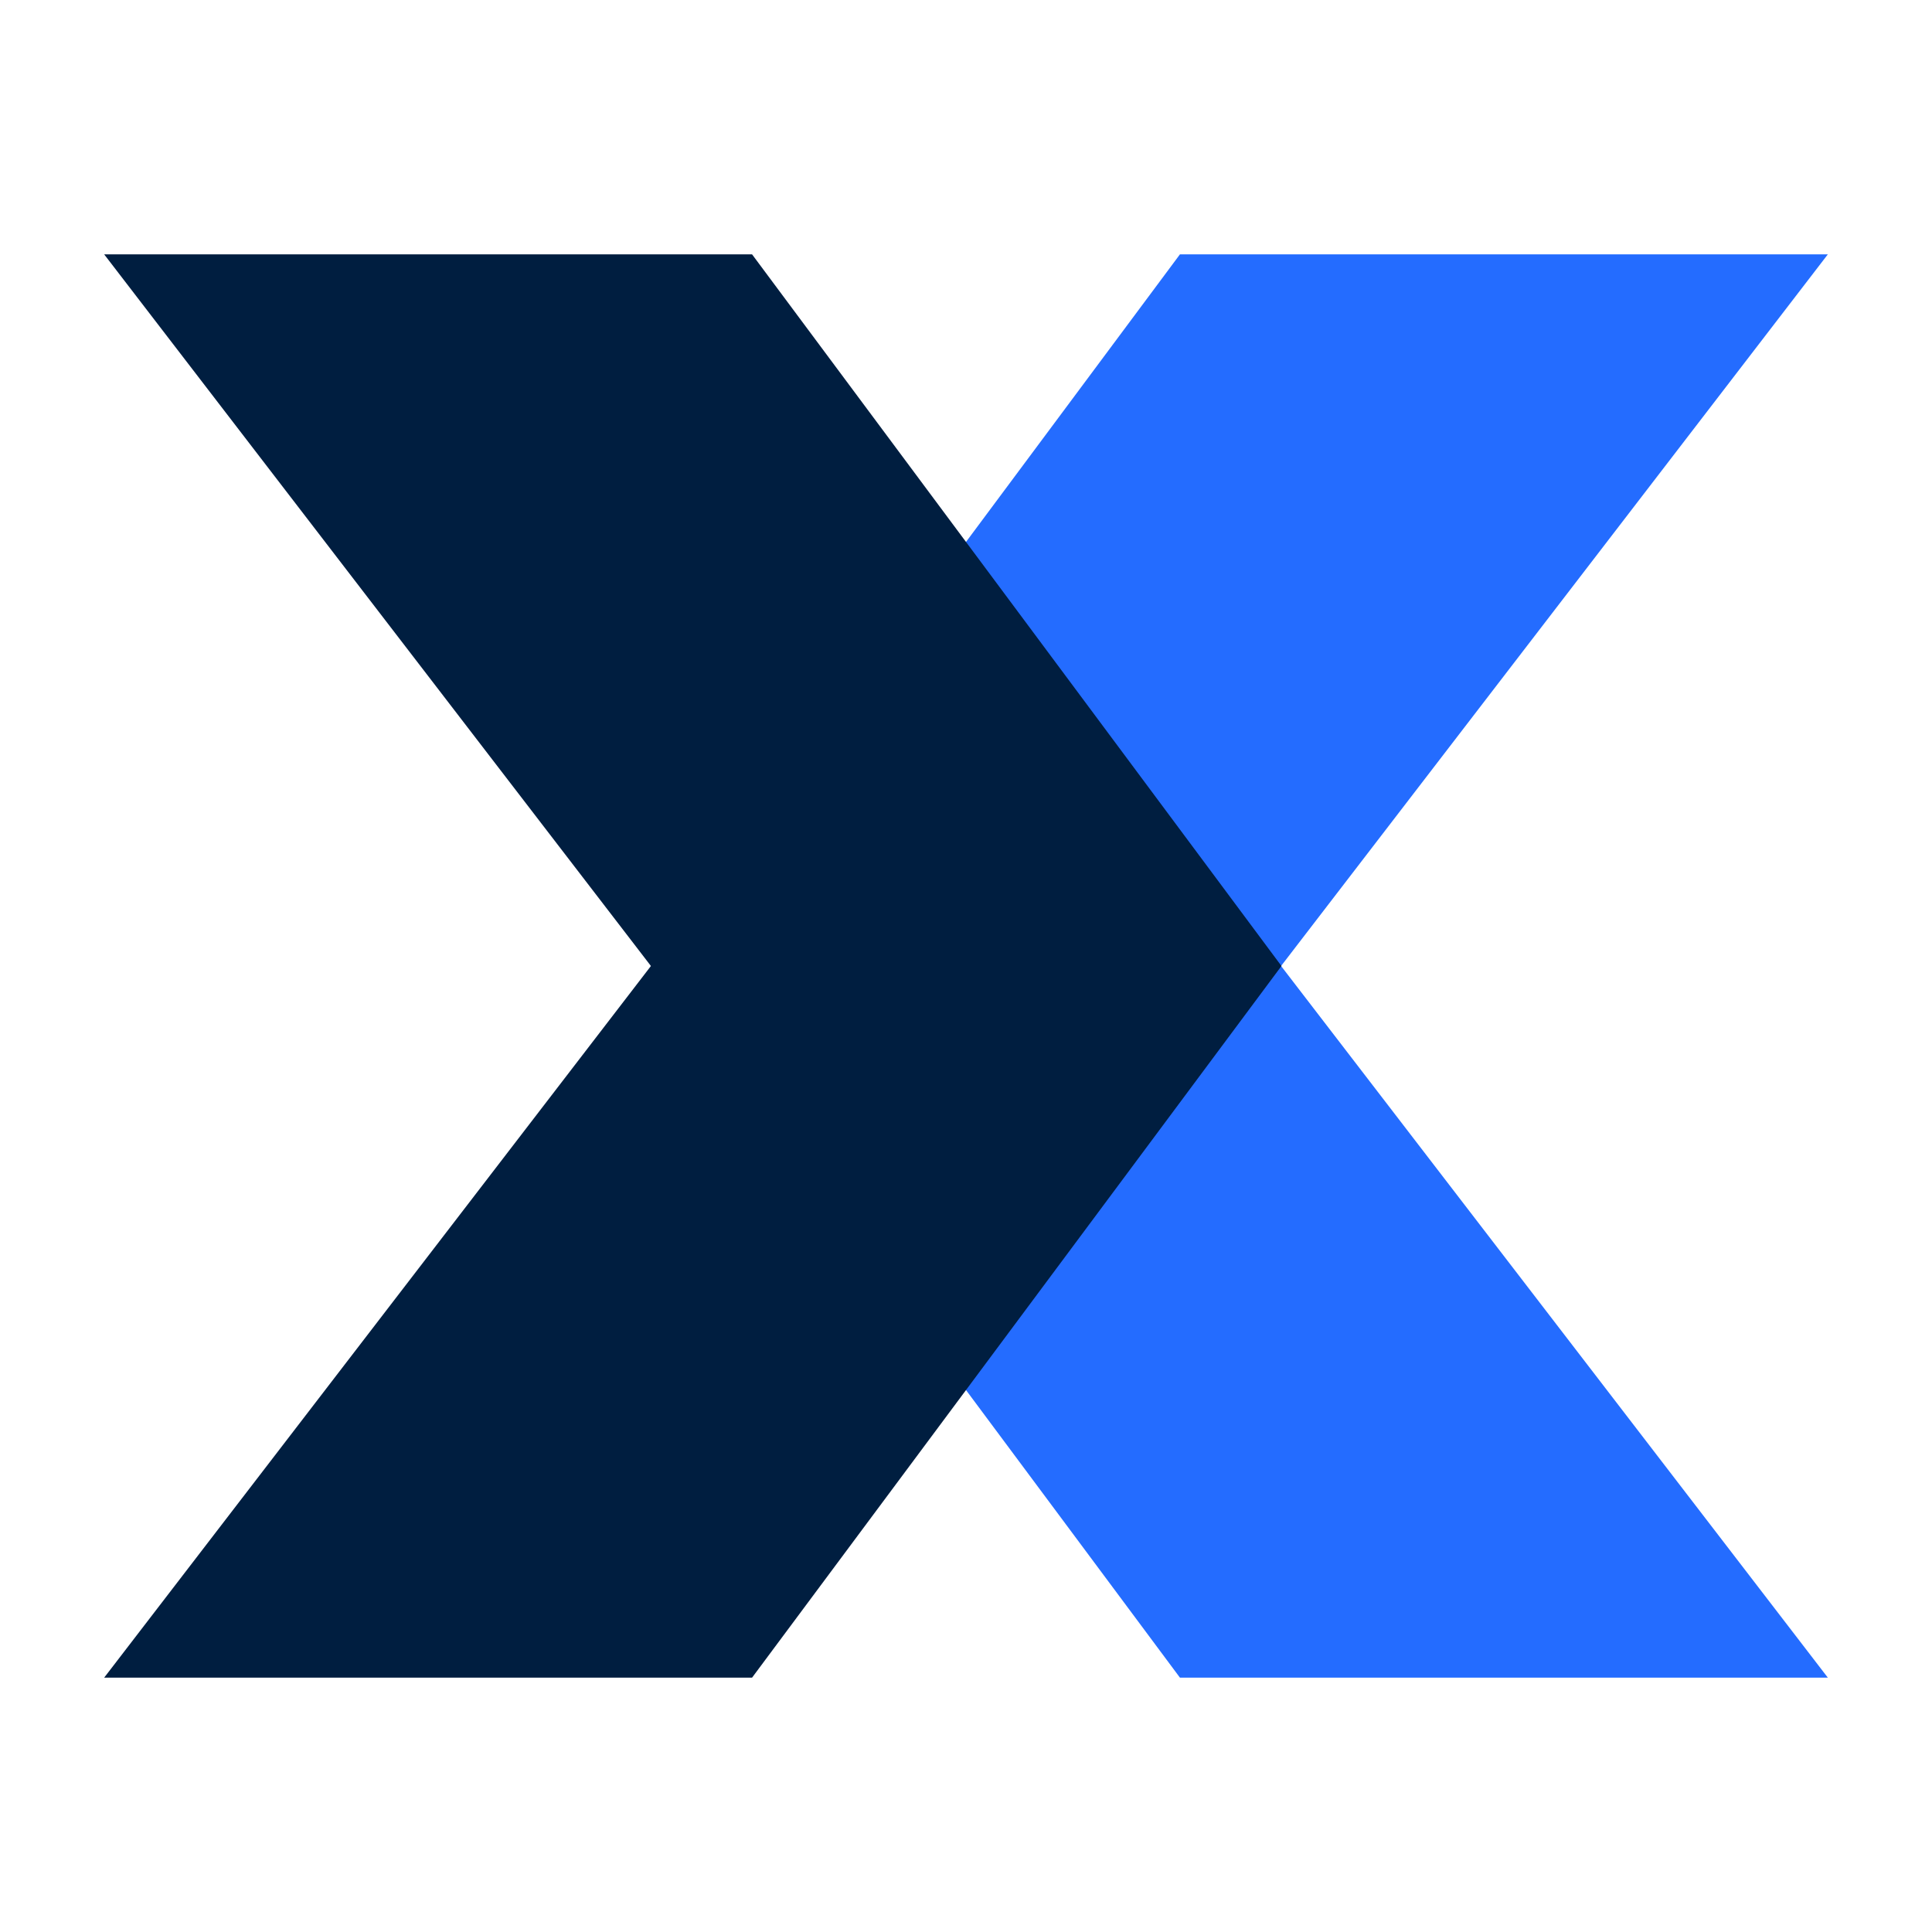
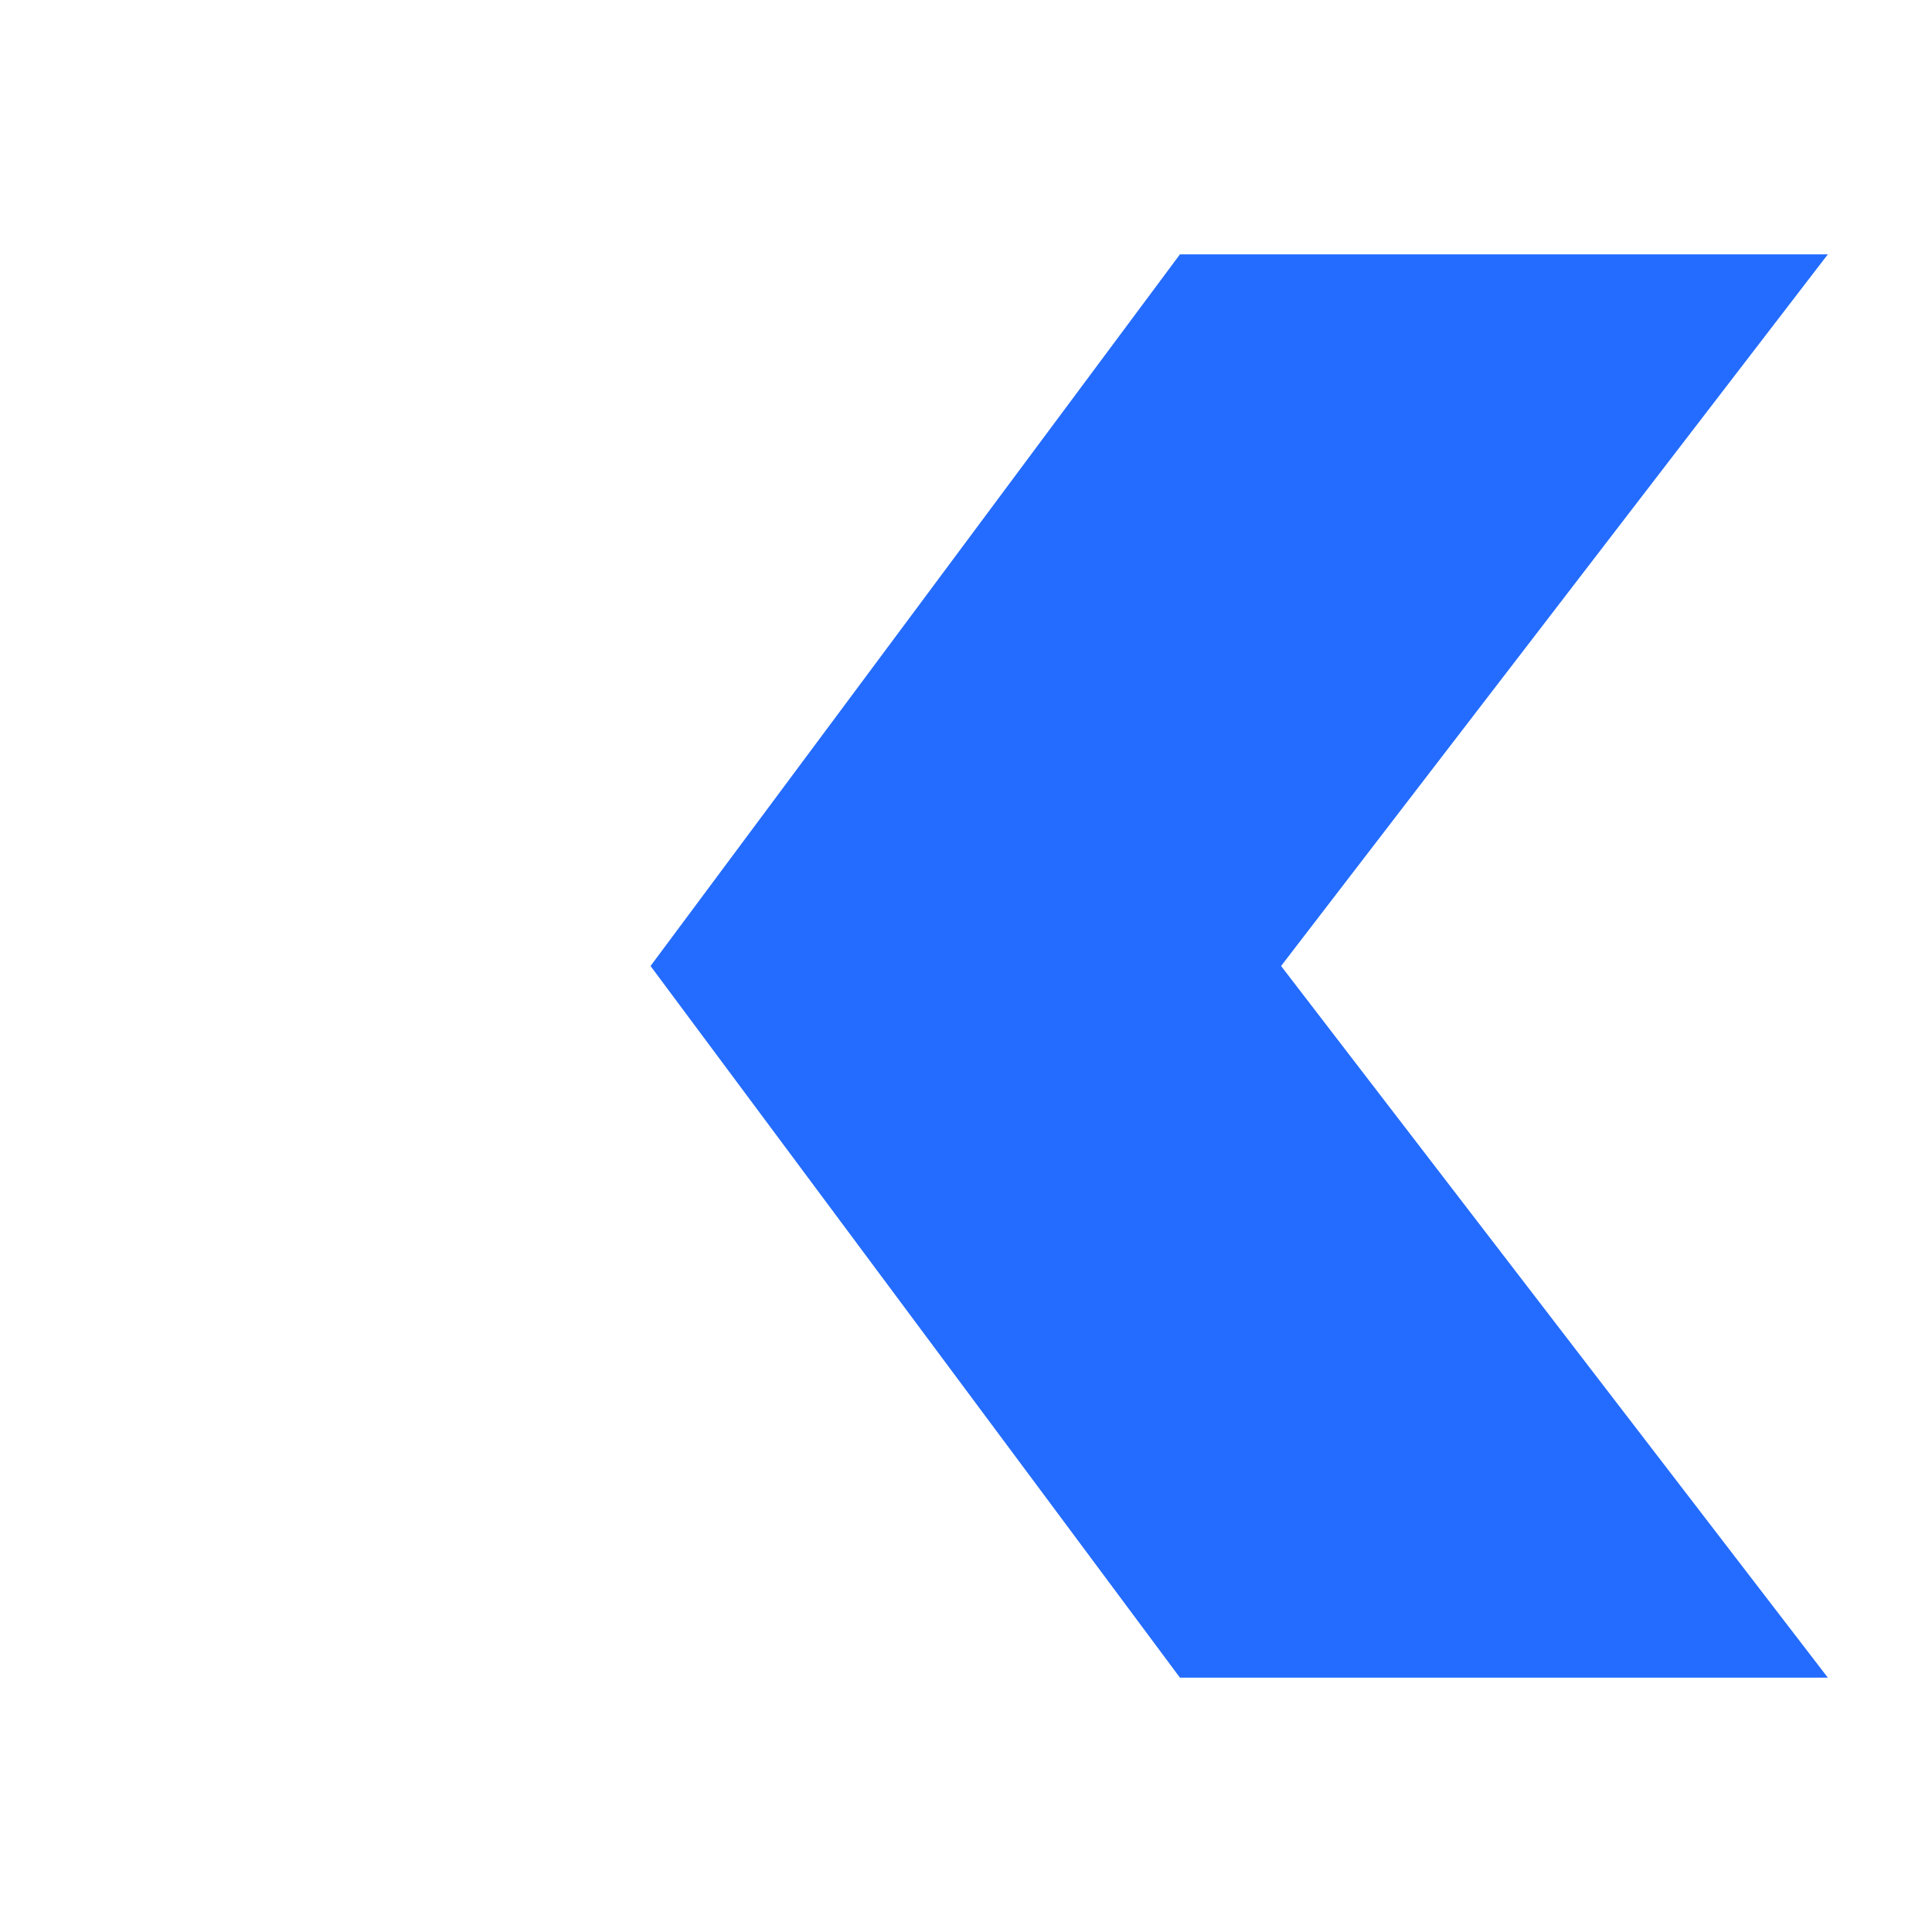
<svg xmlns="http://www.w3.org/2000/svg" version="1.1" id="Layer_1" x="0px" y="0px" viewBox="0 0 512 512" style="enable-background:new 0 0 512 512;" xml:space="preserve">
  <style type="text/css">
	.st0{fill:#6C73F8;}
	.st1{display:none;fill:#0A5E58;}
	.st2{fill:#246CFF;}
	.st3{fill:#001E40;}
</style>
  <g>
    <path class="st2" d="M484.4,444.6L339.5,256L484.4,67.4H312.7L172.4,256l140.3,188.6H484.4z" />
-     <path class="st3" d="M27.6,444.6L172.5,256L27.6,67.4h171.7L339.6,256L199.3,444.6H27.6z" />
  </g>
</svg>